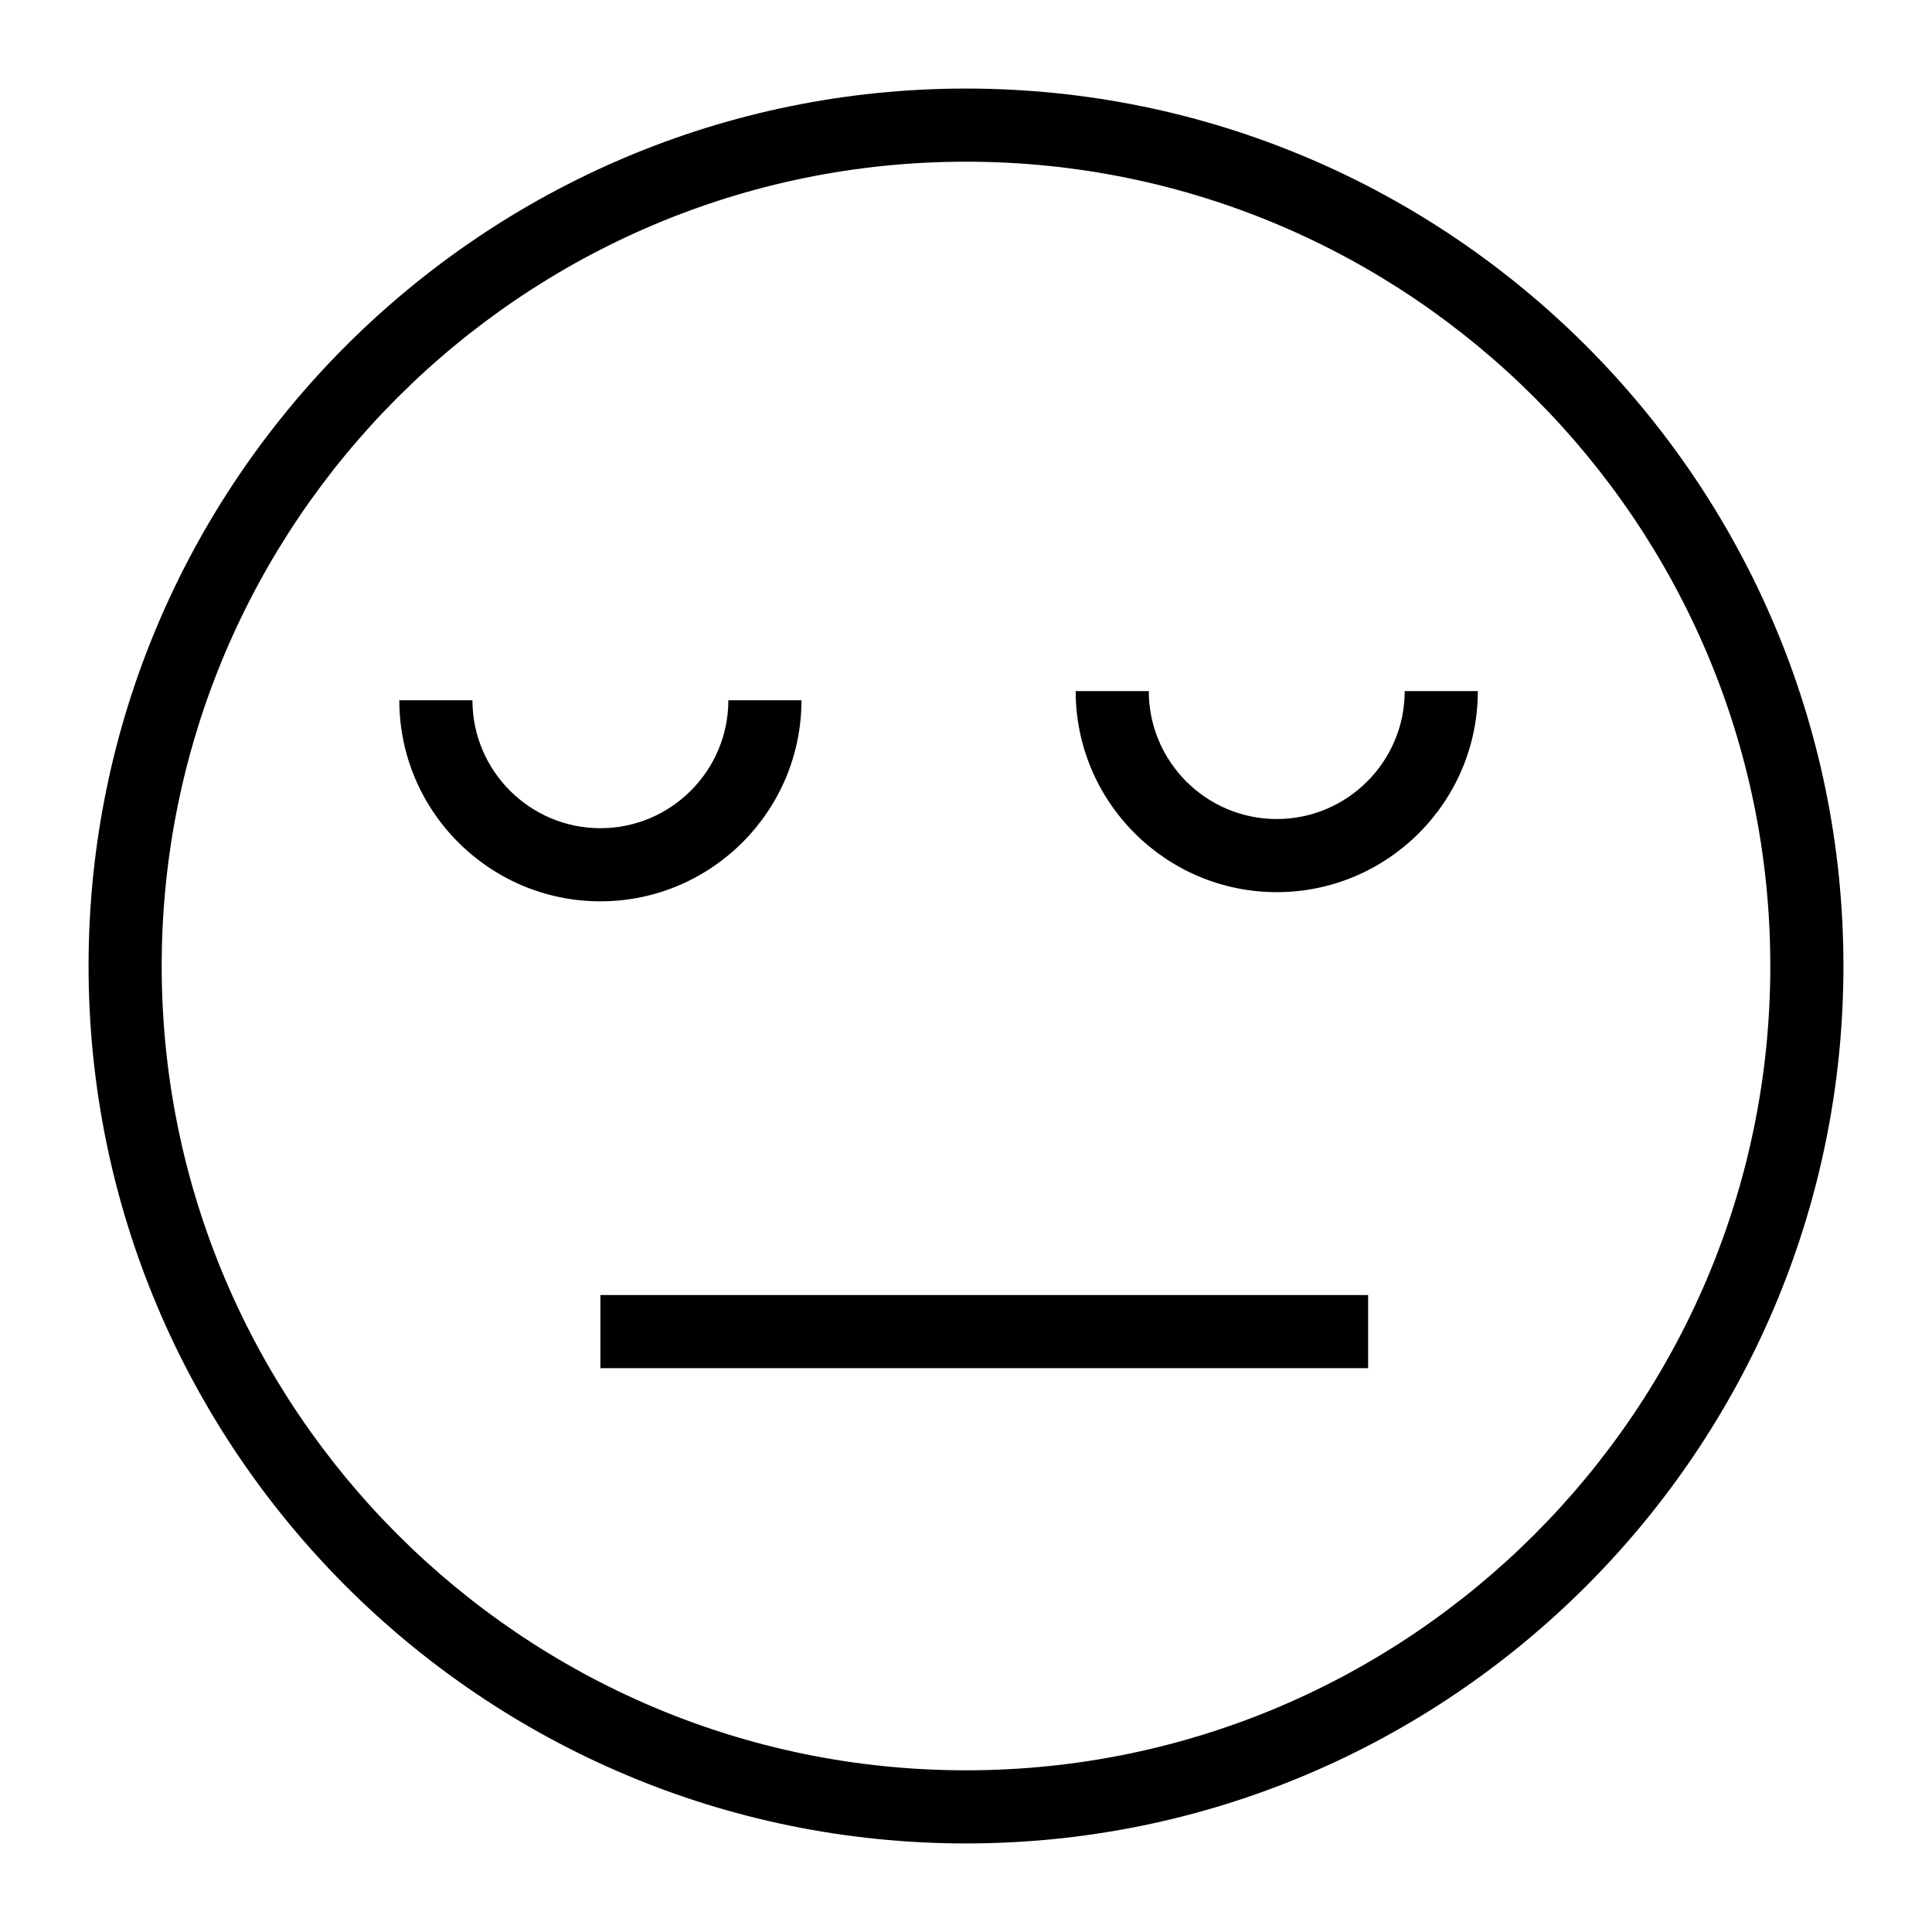
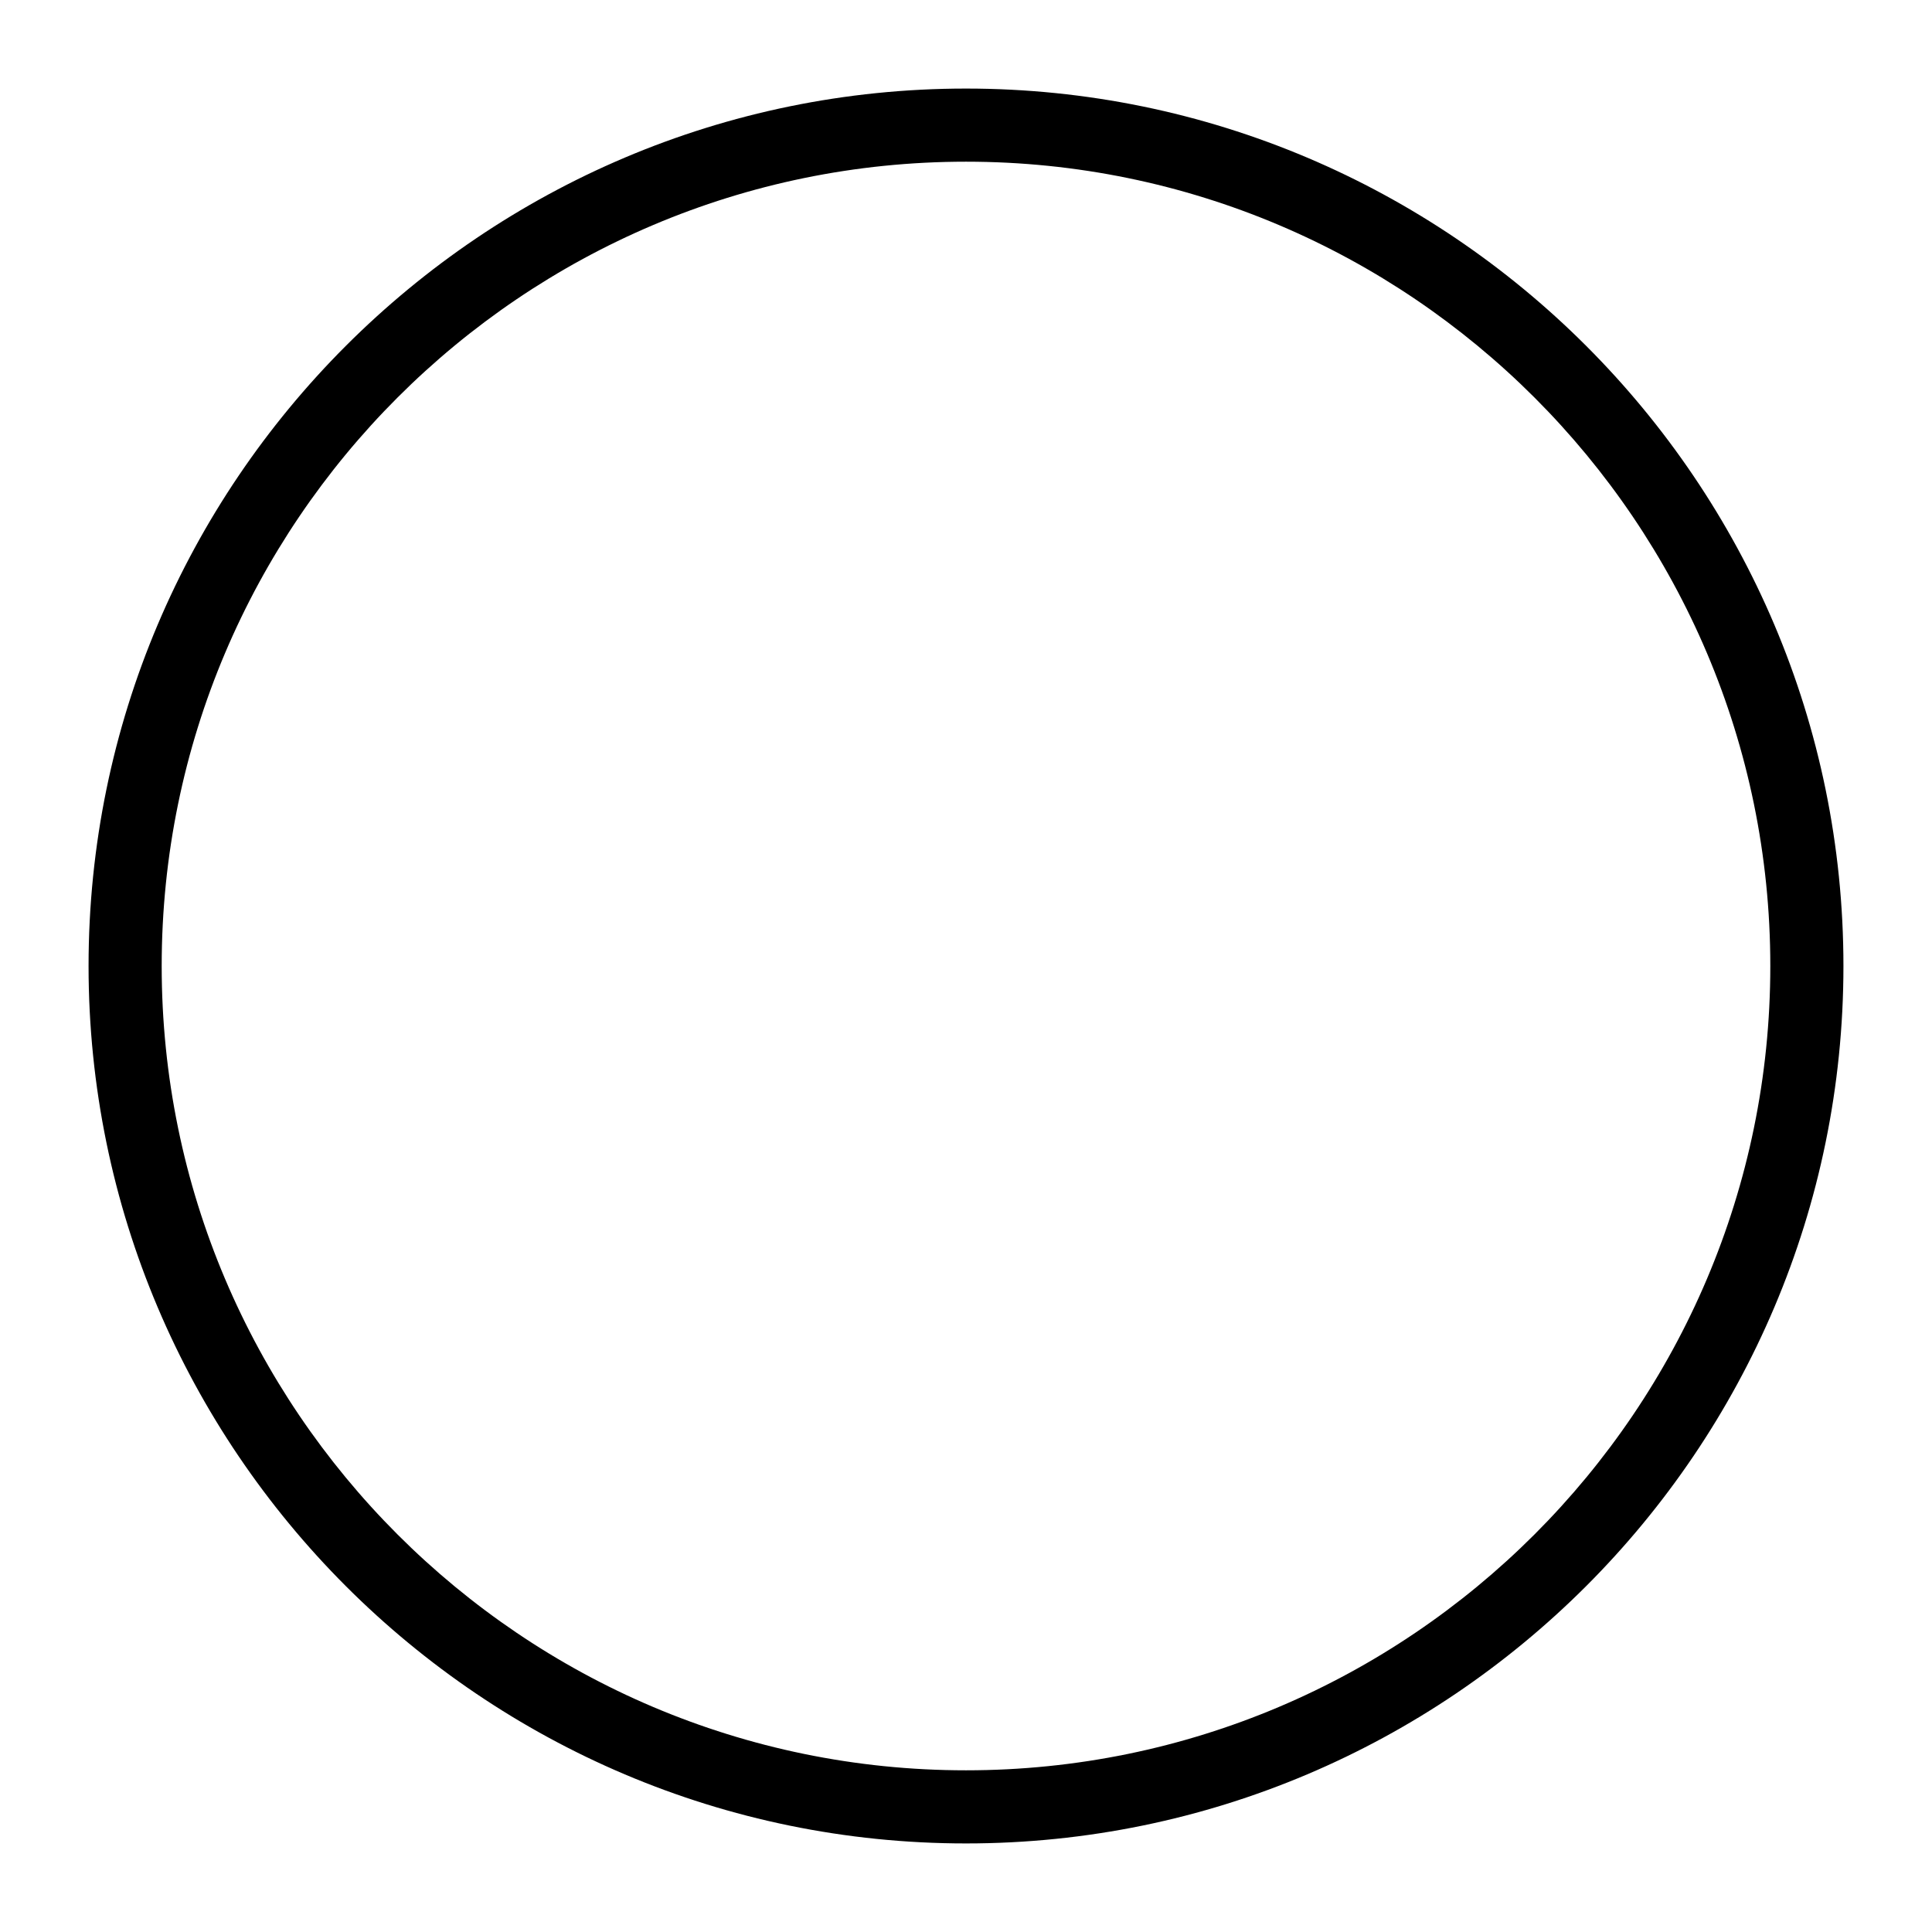
<svg xmlns="http://www.w3.org/2000/svg" fill="#000000" width="800px" height="800px" version="1.1" viewBox="144 144 512 512">
  <g>
    <path d="m400 632.53c-128.21 0-232.53-104.32-232.53-232.53 0-128.21 104.31-232.53 232.53-232.53s232.53 104.31 232.53 232.53c0 128.21-104.32 232.53-232.53 232.53zm0-445.68c-117.53 0-213.15 95.621-213.15 213.15s95.617 213.15 213.15 213.15 213.15-95.617 213.15-213.15c0.004-117.53-95.613-213.15-213.14-213.15z" />
-     <path d="m482.35 380.43c-29.379 0-53.289-23.906-53.289-53.289h19.379c0 18.695 15.215 33.91 33.91 33.91 18.695 0 33.91-15.215 33.91-33.91h19.379c0 29.383-23.91 53.289-53.289 53.289z" />
-     <path d="m303.11 382.86c-29.379 0-53.289-23.906-53.289-53.289h19.379c0 18.695 15.215 33.91 33.91 33.91 18.695 0 33.91-15.215 33.91-33.91h19.379c-0.004 29.383-23.914 53.289-53.289 53.289z" />
-     <path d="m303.11 487.2h203.46v19.379h-203.46z" />
  </g>
</svg>